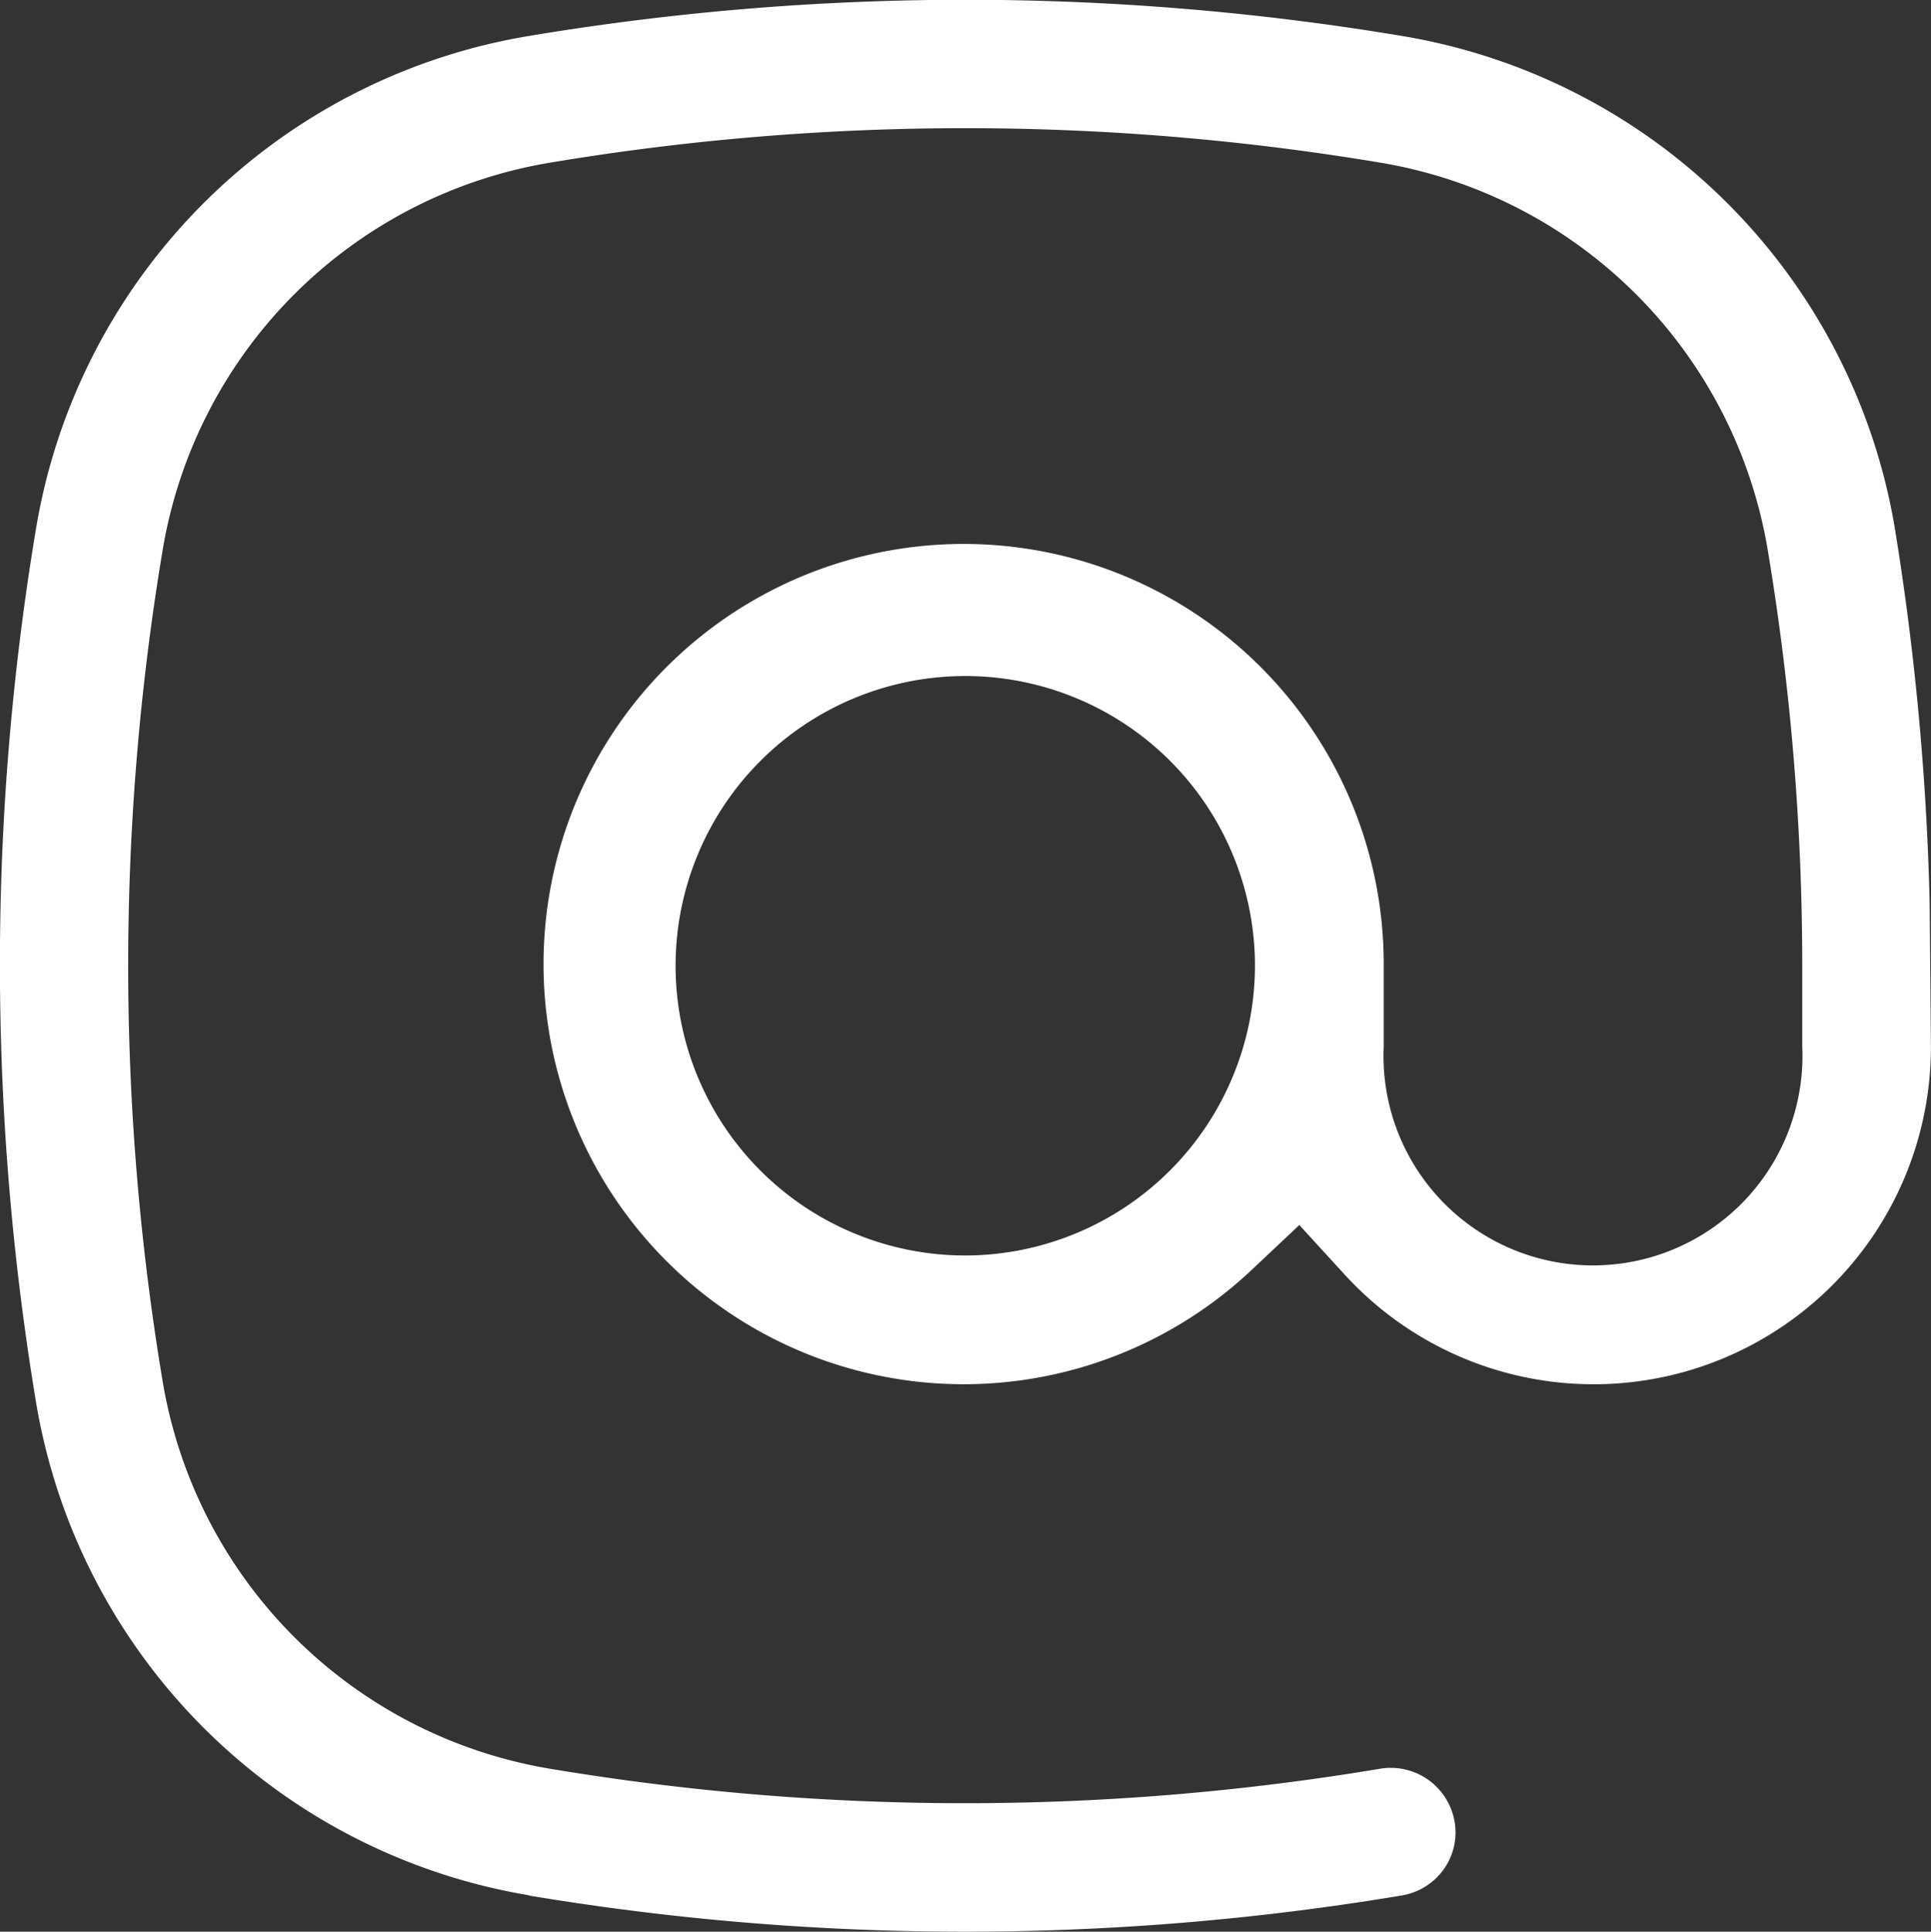
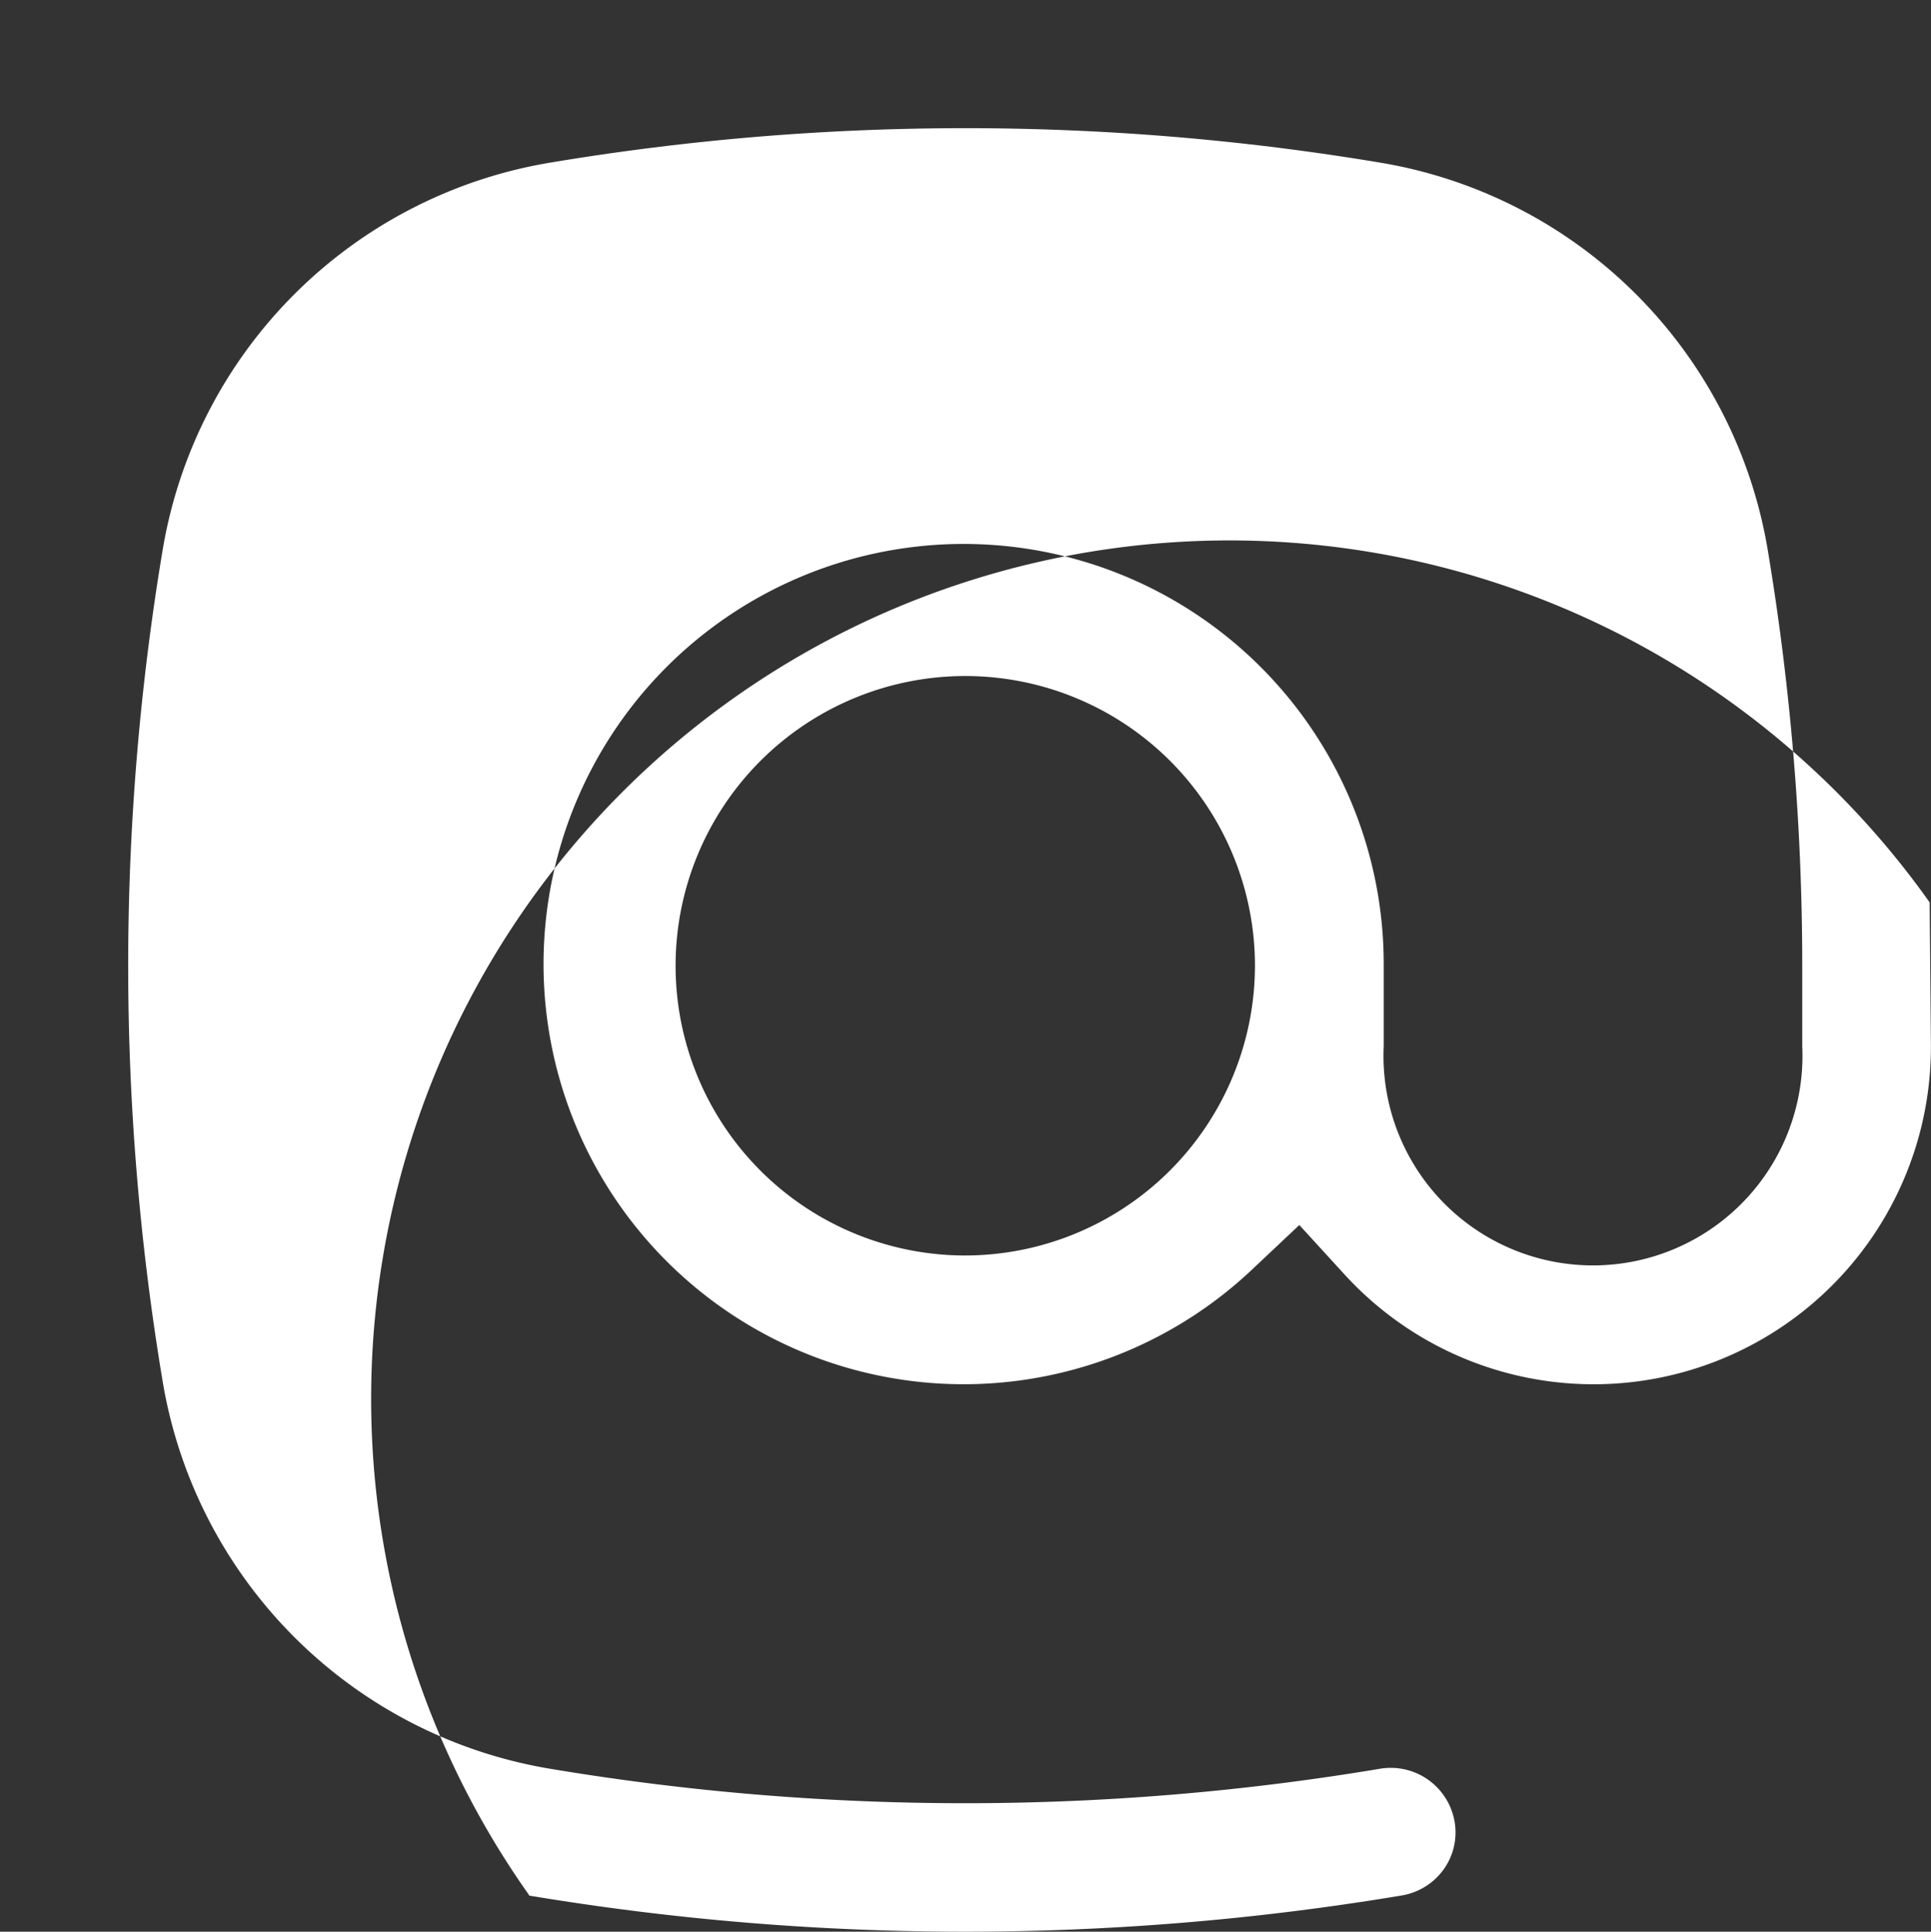
<svg xmlns="http://www.w3.org/2000/svg" width="25.81" height="25.816" viewBox="0 0 25.81 25.816">
  <rect x="0" y="0" width="25.81" height="25.816" fill="#333333" stroke="none" />
-   <path id="icon__email" d="M25.089,45.336a35.428,35.428,0,0,0,11.673,0,.865.865,0,0,0,.56-.348.848.848,0,0,0,.146-.64.866.866,0,0,0-.993-.706,33.621,33.621,0,0,1-11.1,0A6.3,6.3,0,0,1,20.2,38.465a33.731,33.731,0,0,1,0-11.11,6.3,6.3,0,0,1,5.177-5.177,33.641,33.641,0,0,1,11.1,0,6.3,6.3,0,0,1,5.177,5.177,33.753,33.753,0,0,1,.461,5.555v1.076a2.8,2.8,0,1,1-5.594,0V32.91a5.615,5.615,0,1,0-1.765,4.066l.637-.6.59.645a4.509,4.509,0,0,0,7.852-3.034l-.017-1.923a36.532,36.532,0,0,0-.464-4.992,8.008,8.008,0,0,0-6.587-6.587,35.428,35.428,0,0,0-11.673,0,8.008,8.008,0,0,0-6.587,6.587,35.349,35.349,0,0,0-.482,5.834,35.706,35.706,0,0,0,.482,5.834A8.018,8.018,0,0,0,25.1,45.334Zm5.834-8.553A3.872,3.872,0,1,1,34.8,32.91,3.878,3.878,0,0,1,30.923,36.783Z" transform="translate(-18.026 -20.004)" fill="#fff" />
+   <path id="icon__email" d="M25.089,45.336a35.428,35.428,0,0,0,11.673,0,.865.865,0,0,0,.56-.348.848.848,0,0,0,.146-.64.866.866,0,0,0-.993-.706,33.621,33.621,0,0,1-11.1,0A6.3,6.3,0,0,1,20.2,38.465a33.731,33.731,0,0,1,0-11.11,6.3,6.3,0,0,1,5.177-5.177,33.641,33.641,0,0,1,11.1,0,6.3,6.3,0,0,1,5.177,5.177,33.753,33.753,0,0,1,.461,5.555v1.076a2.8,2.8,0,1,1-5.594,0V32.91a5.615,5.615,0,1,0-1.765,4.066l.637-.6.59.645a4.509,4.509,0,0,0,7.852-3.034l-.017-1.923A8.018,8.018,0,0,0,25.1,45.334Zm5.834-8.553A3.872,3.872,0,1,1,34.8,32.91,3.878,3.878,0,0,1,30.923,36.783Z" transform="translate(-18.026 -20.004)" fill="#fff" />
</svg>